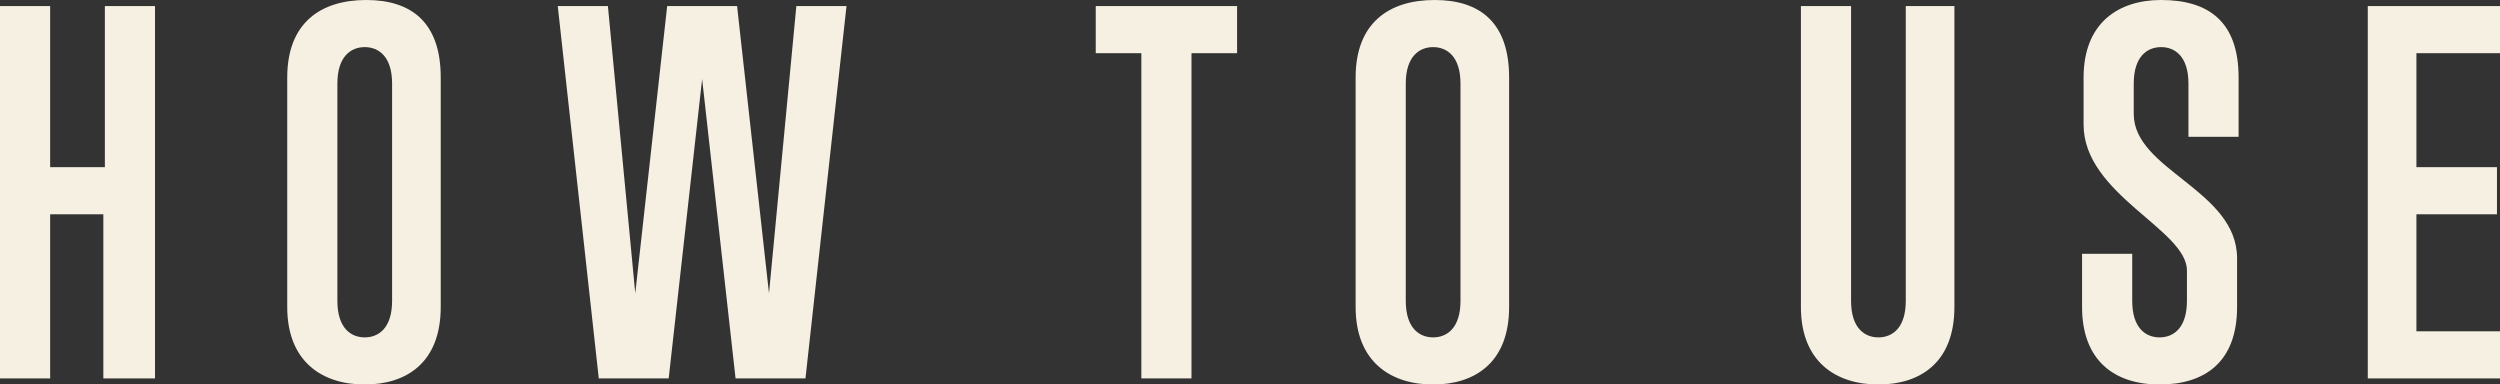
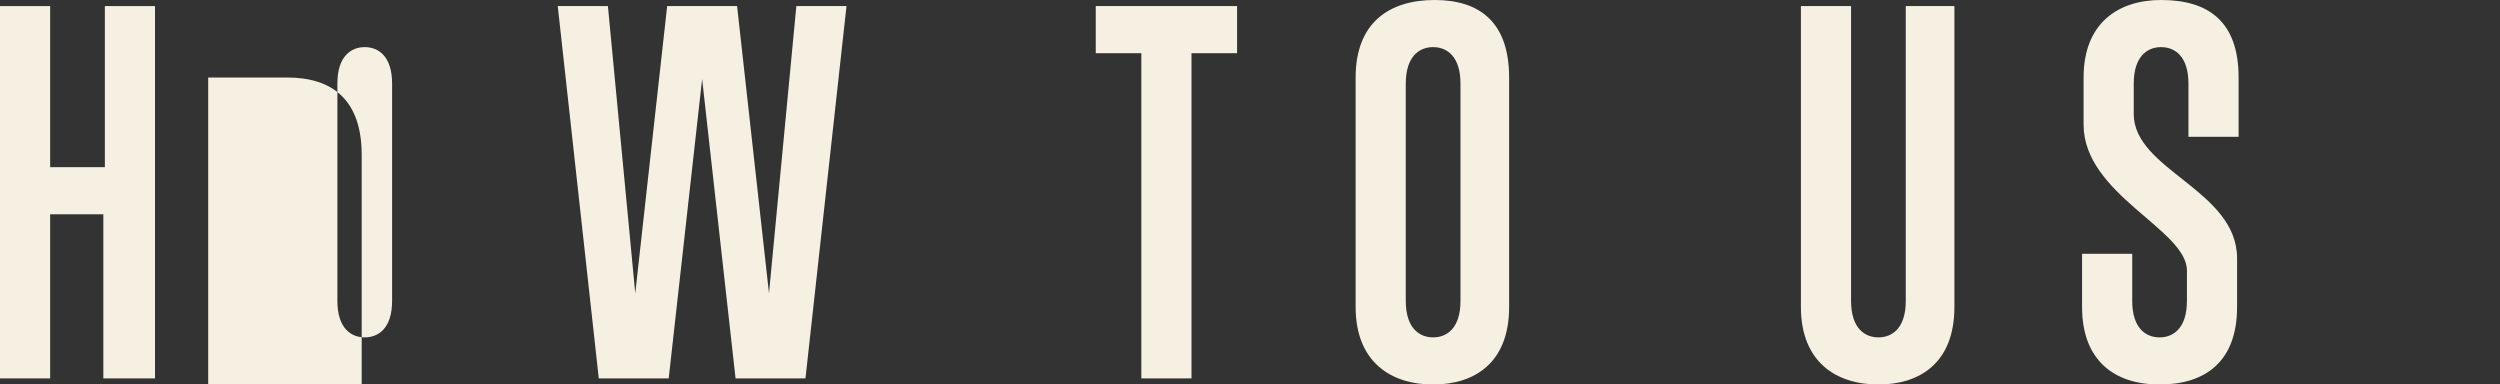
<svg xmlns="http://www.w3.org/2000/svg" version="1.1" id="レイヤー_1" x="0px" y="0px" viewBox="0 0 164.5 25.3" style="enable-background:new 0 0 164.5 25.3;" xml:space="preserve">
  <rect x="0" y="0" width="164.5" height="25.3" fill="#333333" stroke="none" />
  <style type="text/css">
	.st0{enable-background:new    ;}
	.st1{fill:#F5F0E1;}
</style>
  <g class="st0">
    <path class="st1" d="M6.8,24.9V14.1H3.3v10.8H0V0.4h3.3V11h3.6V0.4h3.3v24.5H6.8z" />
-     <path class="st1" d="M18.9,5.1c0-3.6,2.2-5.1,5.2-5.1c3,0,4.9,1.5,4.9,5.1v15.1c0,3.7-2.3,5.1-5,5.1c-2.8,0-5.1-1.5-5.1-5.1V5.1z    M25.8,5.5c0-1.8-0.9-2.4-1.8-2.4c-0.9,0-1.8,0.6-1.8,2.4v14.3c0,1.8,0.9,2.4,1.8,2.4c0.9,0,1.8-0.6,1.8-2.4V5.5z" />
+     <path class="st1" d="M18.9,5.1c3,0,4.9,1.5,4.9,5.1v15.1c0,3.7-2.3,5.1-5,5.1c-2.8,0-5.1-1.5-5.1-5.1V5.1z    M25.8,5.5c0-1.8-0.9-2.4-1.8-2.4c-0.9,0-1.8,0.6-1.8,2.4v14.3c0,1.8,0.9,2.4,1.8,2.4c0.9,0,1.8-0.6,1.8-2.4V5.5z" />
    <path class="st1" d="M53,24.9h-4.6L46.2,5.2L44,24.9h-4.6L36.7,0.4H40l1.8,18.9l2.1-18.9h4.6l2.1,18.9l1.8-18.9h3.3L53,24.9z" />
    <path class="st1" d="M75.1,24.9V3.5h-3V0.4h9.3v3.1h-3v21.4H75.1z" />
    <path class="st1" d="M89.2,5.1c0-3.6,2.2-5.1,5.2-5.1c3,0,4.9,1.5,4.9,5.1v15.1c0,3.7-2.3,5.1-5,5.1c-2.8,0-5.1-1.5-5.1-5.1V5.1z    M96.1,5.5c0-1.8-0.9-2.4-1.8-2.4c-0.9,0-1.8,0.6-1.8,2.4v14.3c0,1.8,0.9,2.4,1.8,2.4c0.9,0,1.8-0.6,1.8-2.4V5.5z" />
    <path class="st1" d="M125.3,0.4h3.3v19.8c0,3.7-2.3,5.1-5,5.1c-2.8,0-5.1-1.5-5.1-5.1V0.4h3.3v19.4c0,1.8,0.9,2.4,1.8,2.4   s1.8-0.6,1.8-2.4V0.4z" />
    <path class="st1" d="M147.2,20.2c0,3.6-2.1,5.1-5.1,5.1c-3,0-5.1-1.6-5.1-5.1v-3.5h3.3v3.1c0,1.8,0.9,2.4,1.8,2.4   c0.9,0,1.8-0.6,1.8-2.4v-2c0-2.7-6.8-5-6.8-9.6V5.1c0-3.6,2.3-5.1,5.1-5.1c3.1,0,5.1,1.4,5.1,5.1V9h-3.3V5.5c0-1.8-0.9-2.4-1.8-2.4   c-0.9,0-1.8,0.6-1.8,2.4v2c0,3.7,6.8,5,6.8,9.5V20.2z" />
-     <path class="st1" d="M155.8,24.9V0.4h8.8v3.1H159V11h5.3v3.1H159v7.7h5.5v3.1H155.8z" />
  </g>
</svg>